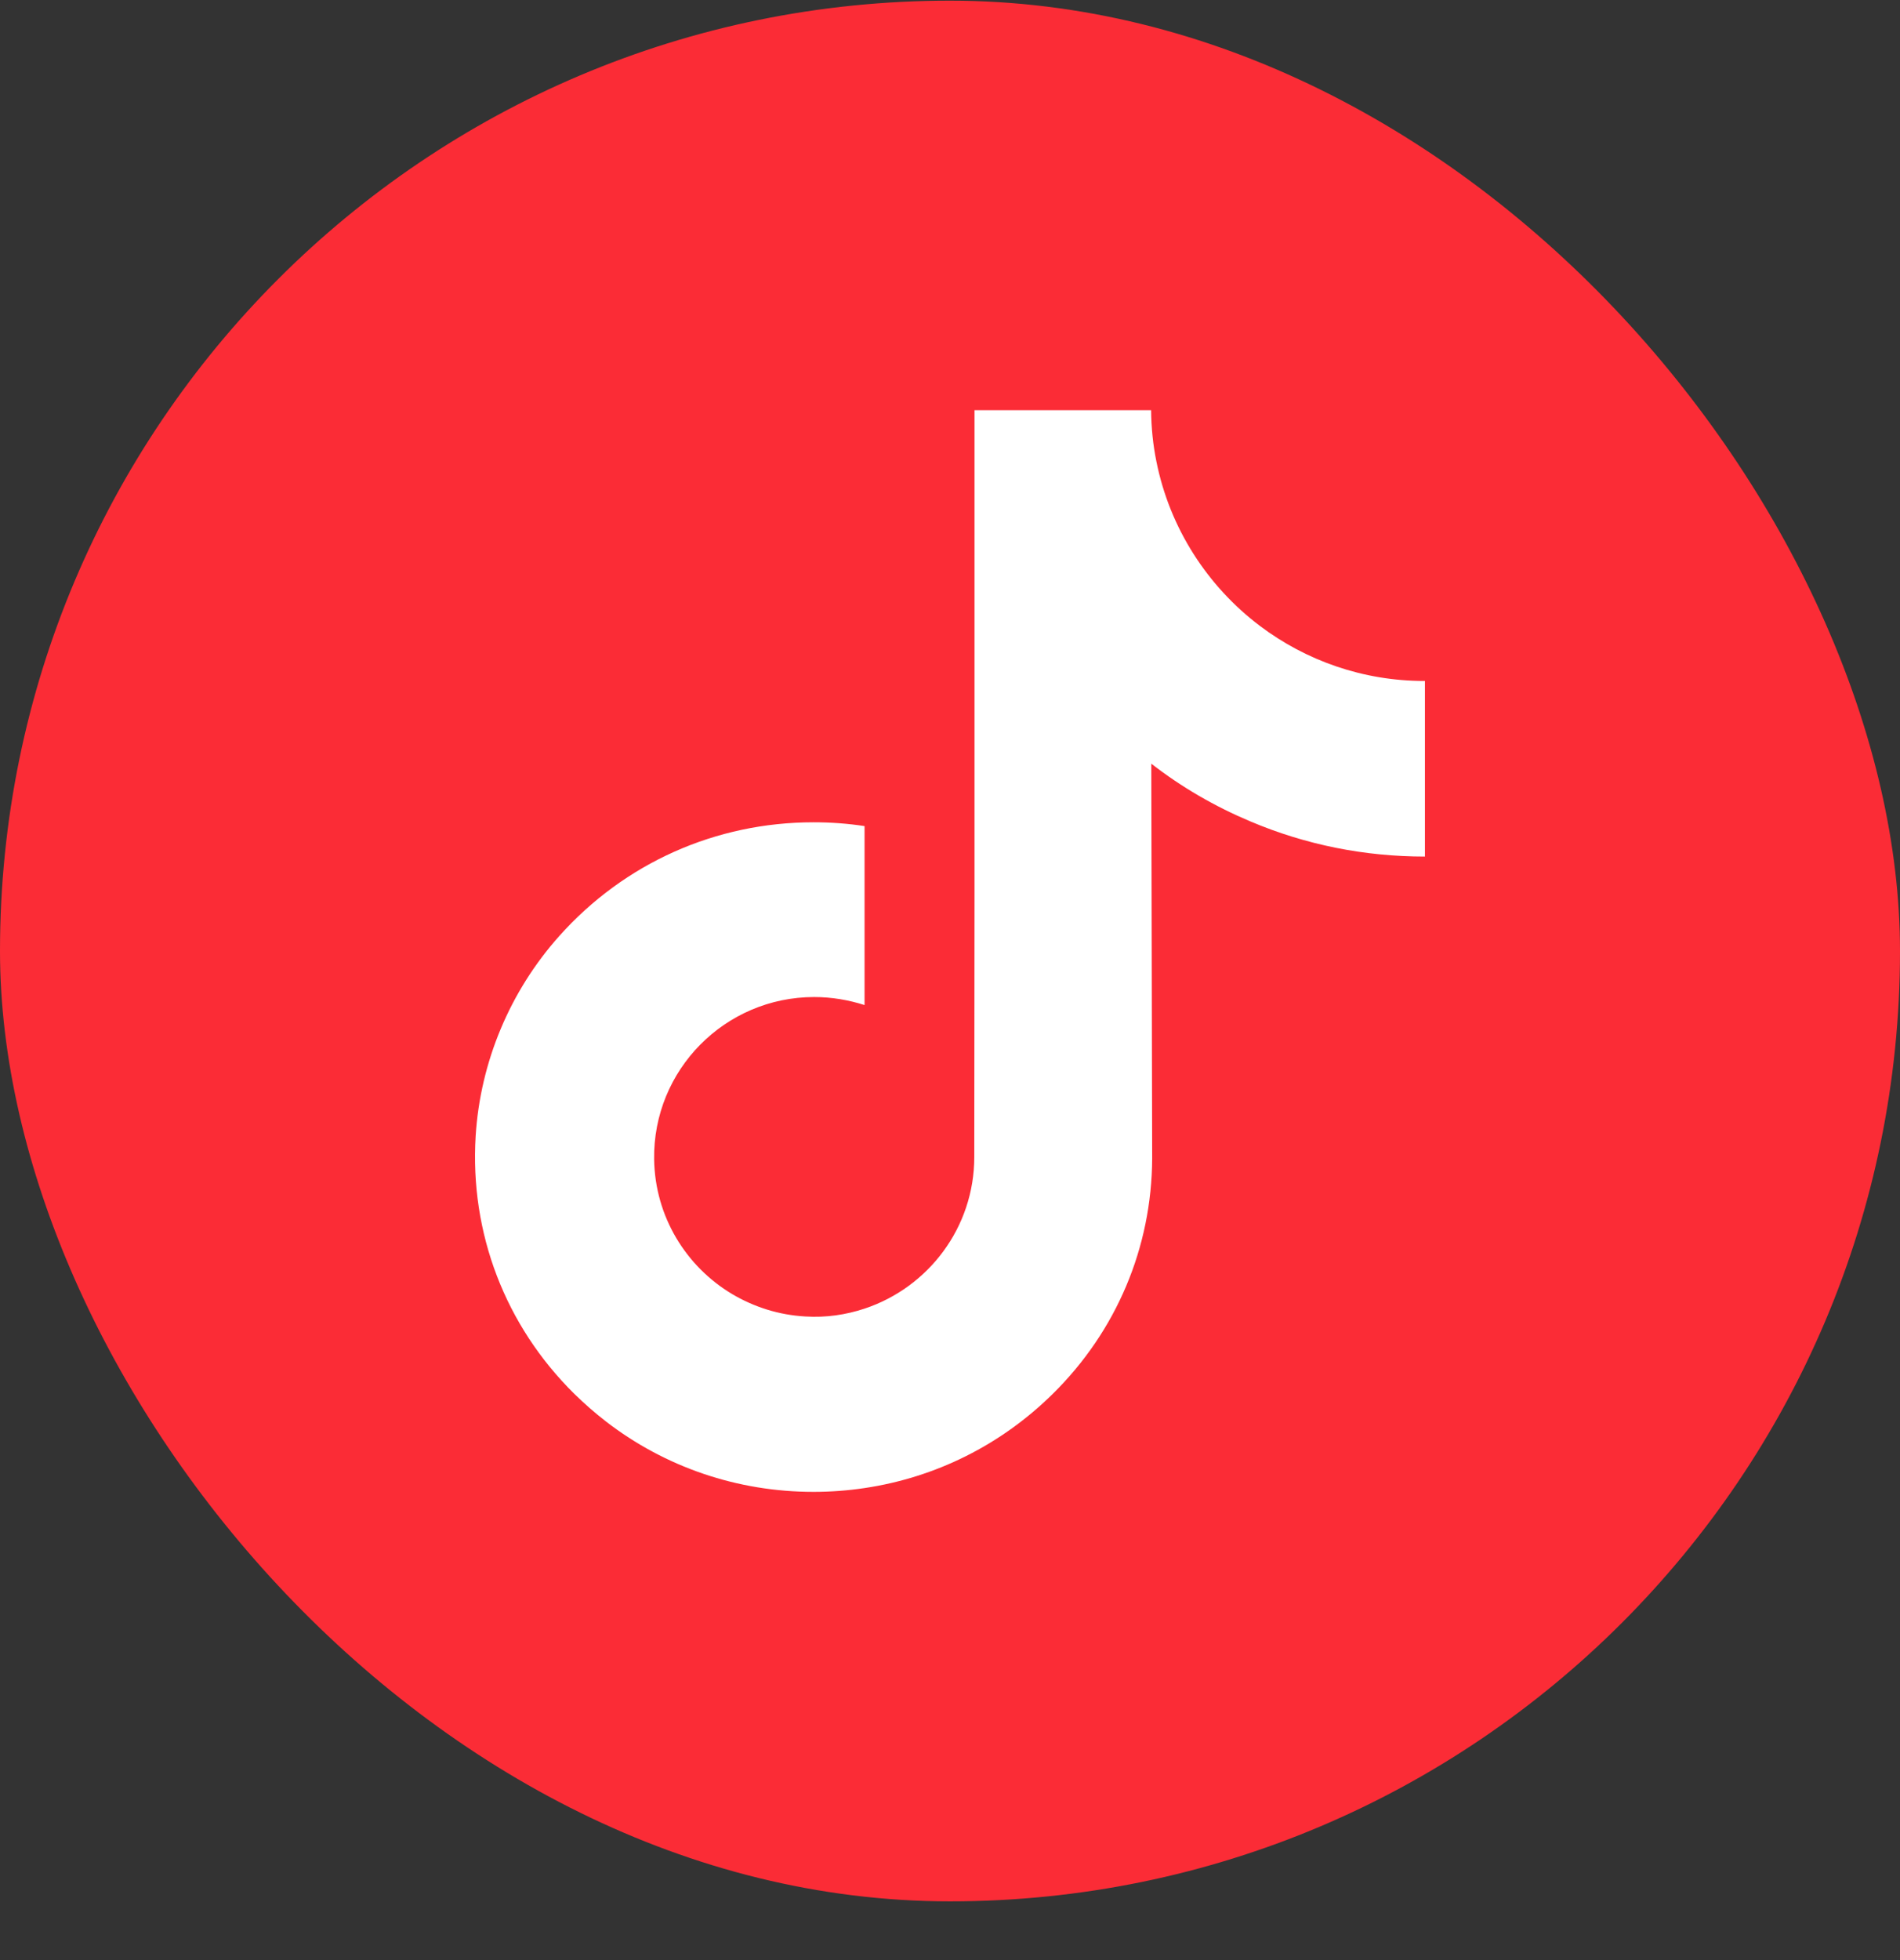
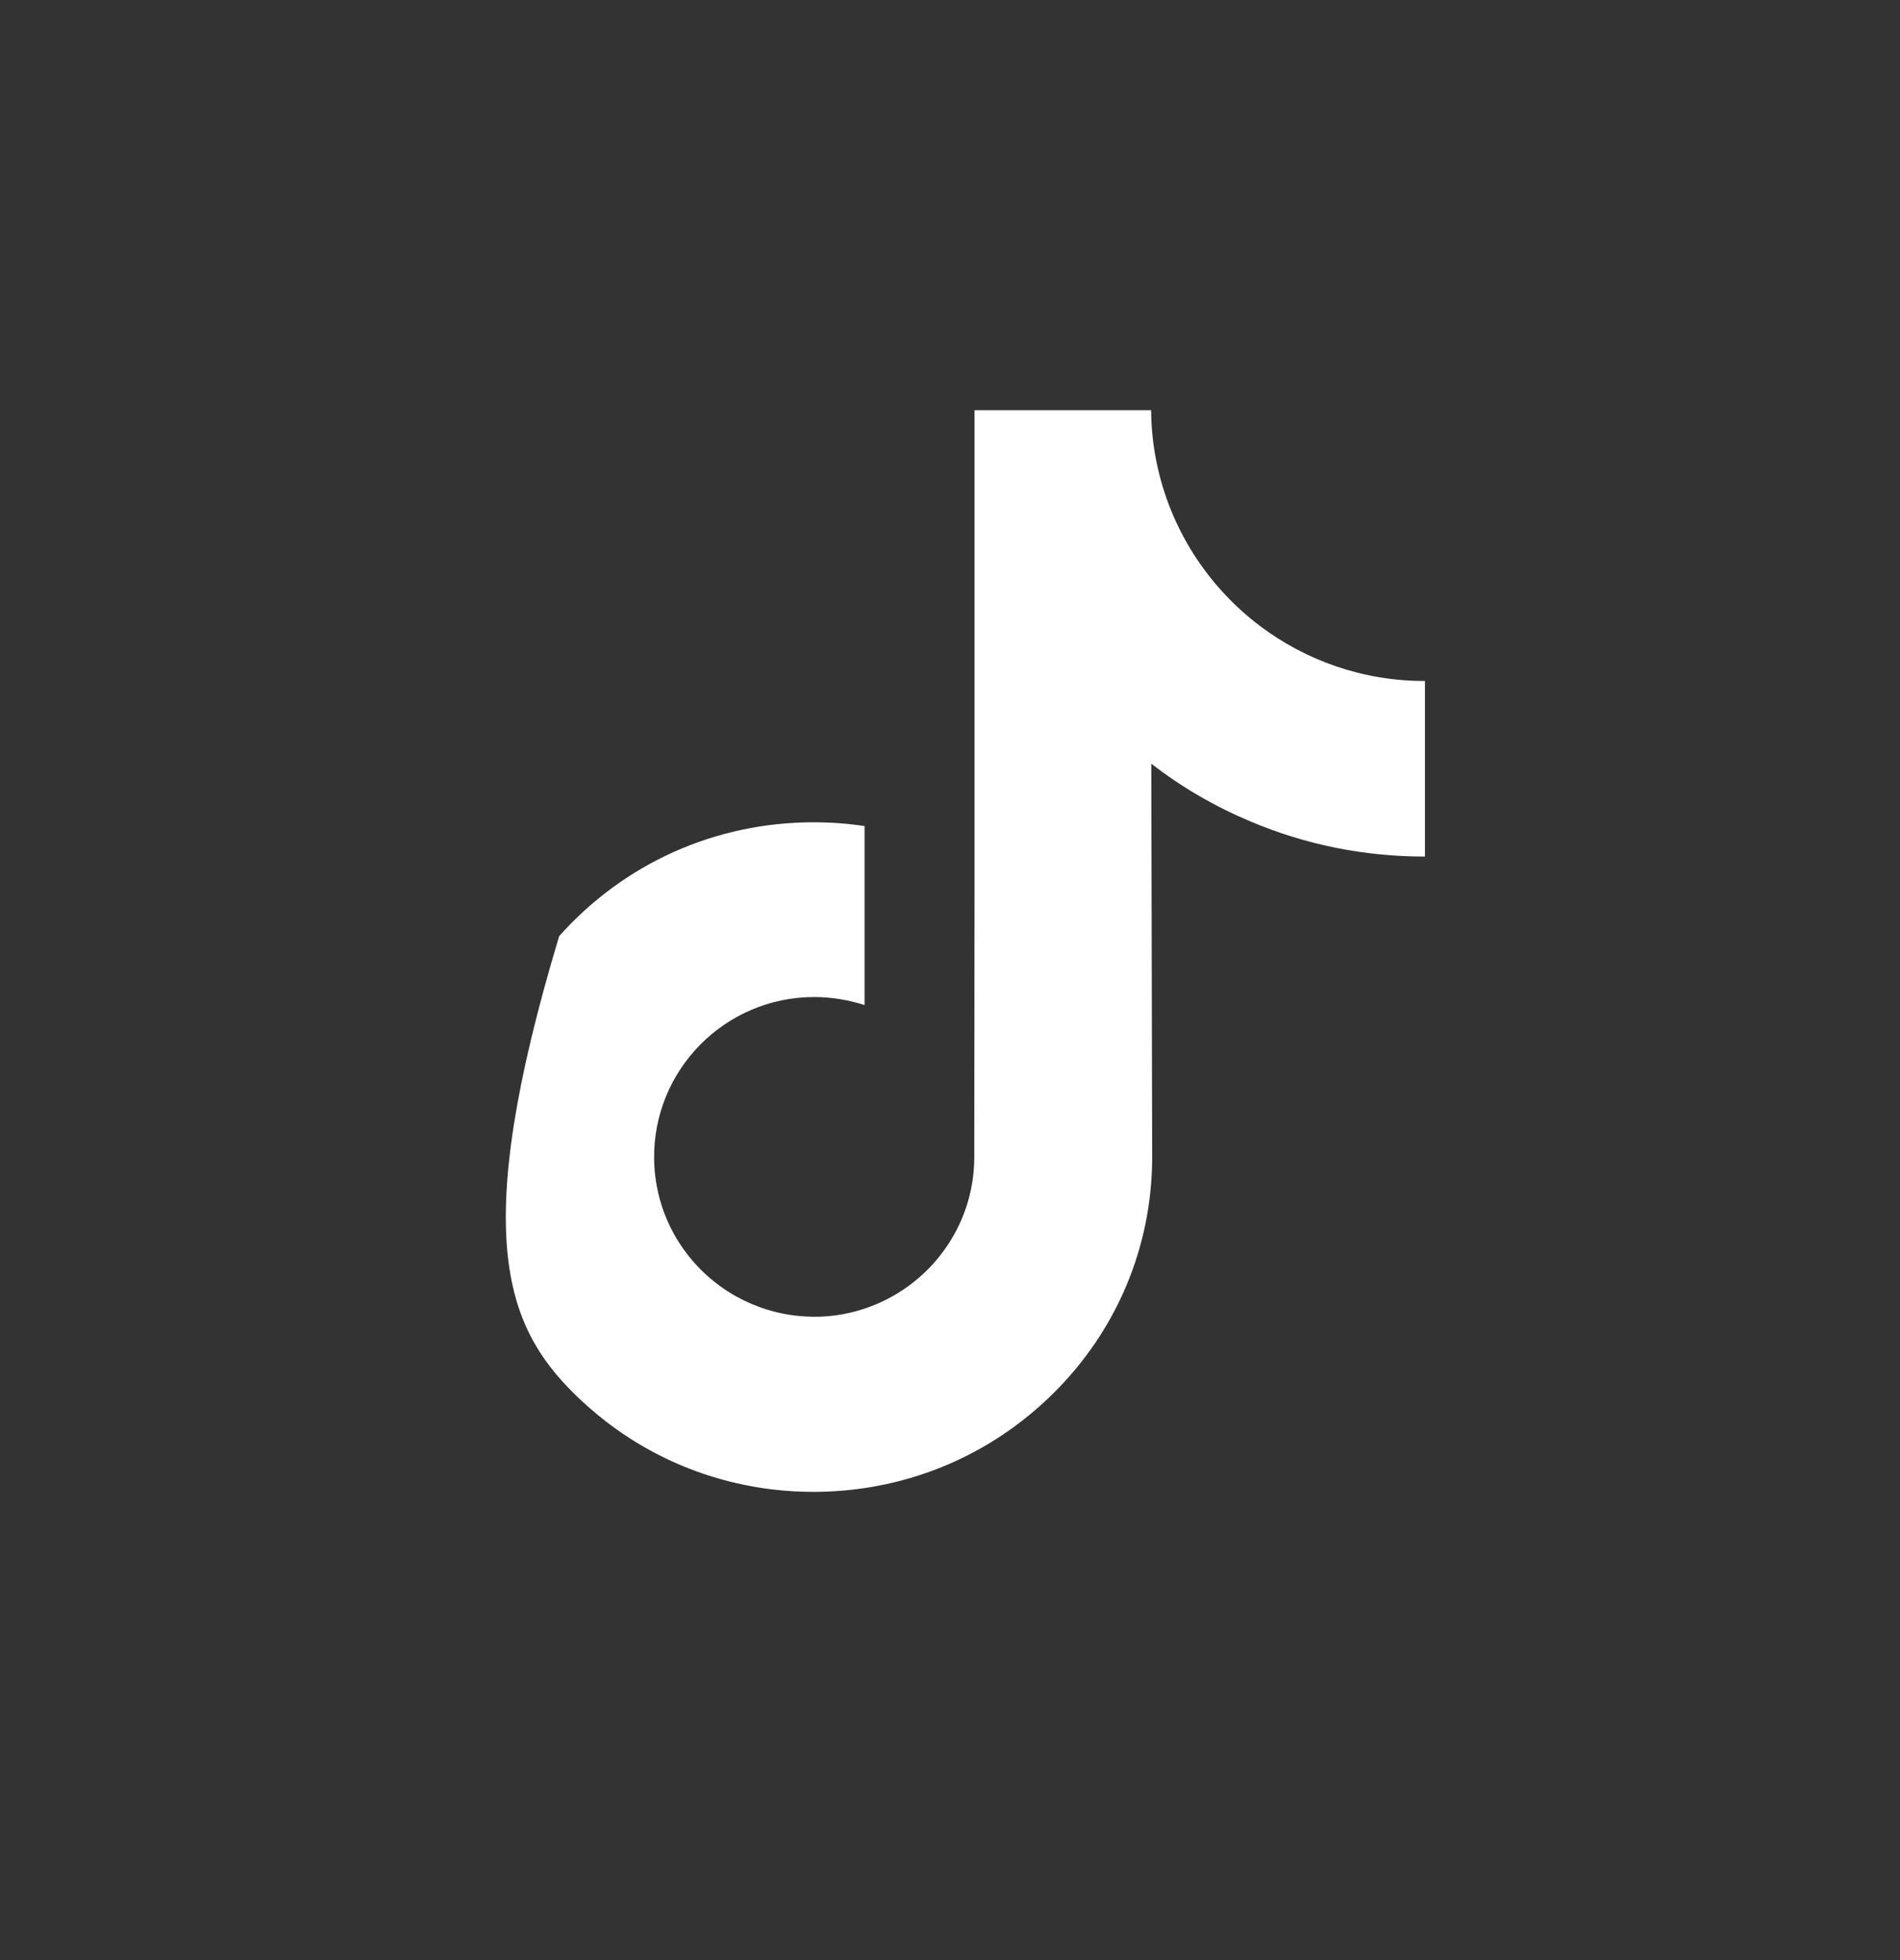
<svg xmlns="http://www.w3.org/2000/svg" width="32" height="33" viewBox="0 0 32 33" fill="none">
  <rect x="0" y="0" width="32" height="33" fill="#333333" stroke="none" />
-   <rect y="0.011" width="32" height="32" rx="16" fill="#FB2C36" />
-   <path d="M23.992 11.465C22.952 11.465 21.991 11.119 21.221 10.539C20.338 9.873 19.7 8.893 19.476 7.768C19.419 7.49 19.39 7.201 19.387 6.906H16.413V15.03L16.409 19.479C16.409 20.668 15.633 21.676 14.561 22.032C14.247 22.136 13.912 22.186 13.563 22.164C13.115 22.139 12.698 22.004 12.331 21.787C11.555 21.324 11.031 20.483 11.017 19.518C10.995 18.015 12.21 16.786 13.713 16.786C14.009 16.786 14.294 16.836 14.561 16.921V14.702V13.908C14.279 13.865 13.994 13.844 13.702 13.844C12.057 13.844 10.518 14.528 9.418 15.76C8.588 16.69 8.089 17.879 8.011 19.126C7.911 20.761 8.509 22.317 9.67 23.464C9.841 23.632 10.02 23.788 10.208 23.934C11.202 24.7 12.42 25.117 13.702 25.117C13.991 25.117 14.279 25.095 14.561 25.053C15.758 24.875 16.862 24.326 17.734 23.464C18.806 22.406 19.398 21 19.405 19.503L19.39 12.857C19.9 13.253 20.459 13.577 21.061 13.83C21.994 14.225 22.984 14.421 23.999 14.421V12.263V11.461C24.003 11.465 23.992 11.465 23.992 11.465Z" fill="white" />
+   <path d="M23.992 11.465C22.952 11.465 21.991 11.119 21.221 10.539C20.338 9.873 19.7 8.893 19.476 7.768C19.419 7.49 19.39 7.201 19.387 6.906H16.413V15.03L16.409 19.479C16.409 20.668 15.633 21.676 14.561 22.032C14.247 22.136 13.912 22.186 13.563 22.164C13.115 22.139 12.698 22.004 12.331 21.787C11.555 21.324 11.031 20.483 11.017 19.518C10.995 18.015 12.21 16.786 13.713 16.786C14.009 16.786 14.294 16.836 14.561 16.921V14.702V13.908C14.279 13.865 13.994 13.844 13.702 13.844C12.057 13.844 10.518 14.528 9.418 15.76C7.911 20.761 8.509 22.317 9.67 23.464C9.841 23.632 10.02 23.788 10.208 23.934C11.202 24.7 12.42 25.117 13.702 25.117C13.991 25.117 14.279 25.095 14.561 25.053C15.758 24.875 16.862 24.326 17.734 23.464C18.806 22.406 19.398 21 19.405 19.503L19.39 12.857C19.9 13.253 20.459 13.577 21.061 13.83C21.994 14.225 22.984 14.421 23.999 14.421V12.263V11.461C24.003 11.465 23.992 11.465 23.992 11.465Z" fill="white" />
</svg>